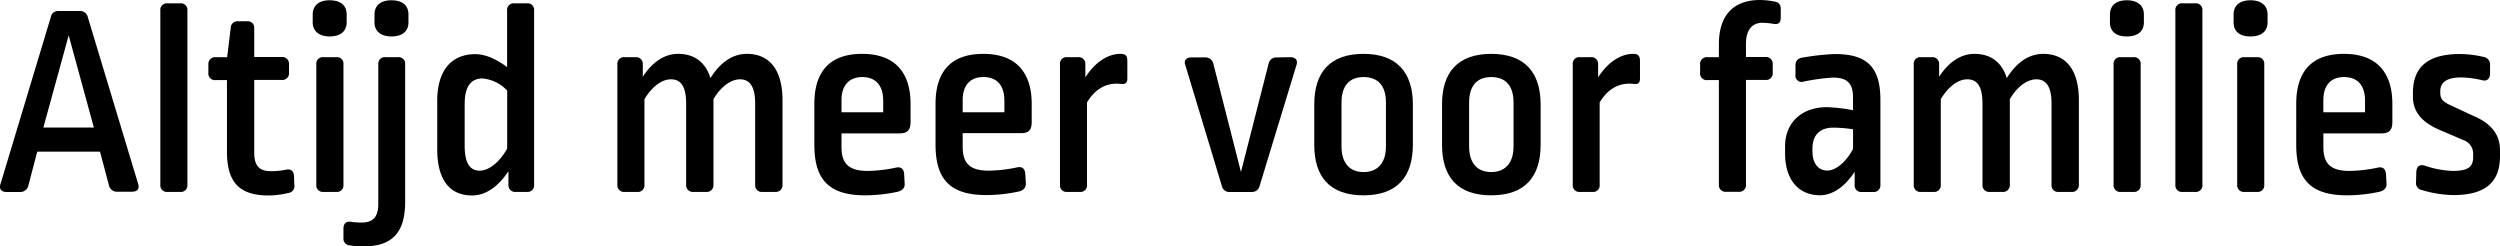
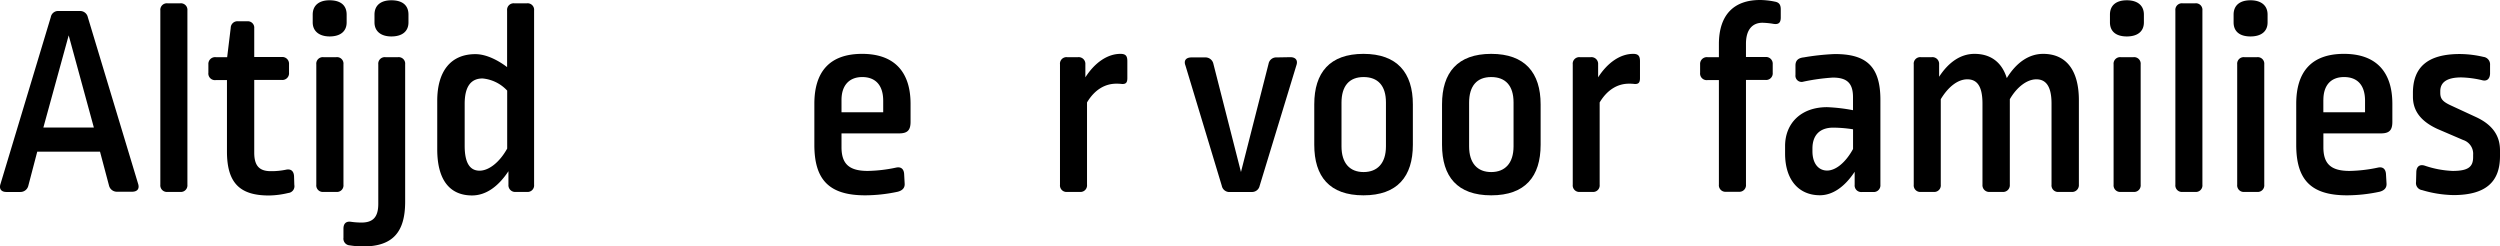
<svg xmlns="http://www.w3.org/2000/svg" class="claimMobile" viewBox="0 0 618.71 60.96">
  <g id="Calque_2" data-name="Calque 2">
    <g id="Calque_1-2" data-name="Calque 1">
      <path class="cls-1" d="M19.68,2.73a1.93,1.93,0,0,1,2.05,1.51L34.17,45.45c.41,1.23-.14,2-1.5,2H29A2,2,0,0,1,27,46l-2.25-8.47H9.22L7,46a2,2,0,0,1-2,1.51H1.57c-1.3,0-1.85-.82-1.44-2L12.57,4.24a1.83,1.83,0,0,1,2-1.51ZM10.73,31.57h12.5L17,8.75Z" />
      <path class="cls-1" d="M44.6.82A1.62,1.62,0,0,1,46.38,2.6V45.72A1.63,1.63,0,0,1,44.6,47.5H41.46a1.63,1.63,0,0,1-1.78-1.78V2.6A1.62,1.62,0,0,1,41.46.82Z" />
      <path class="cls-1" d="M61.27,5.26A1.59,1.59,0,0,1,62.92,7v7.11h6.76a1.67,1.67,0,0,1,1.85,1.77V18a1.65,1.65,0,0,1-1.85,1.78H62.92v18c0,3.28,1.29,4.58,4.09,4.58A17.77,17.77,0,0,0,70.77,42c1.23-.27,1.92.34,2,1.57l.07,2.19a1.68,1.68,0,0,1-1.5,2,21.35,21.35,0,0,1-4.78.62c-7.11,0-10.39-3-10.39-10.87V19.82H53.42A1.64,1.64,0,0,1,51.57,18V15.92a1.67,1.67,0,0,1,1.85-1.77h2.8L57.1,6.9a1.66,1.66,0,0,1,1.78-1.64Z" />
      <path class="cls-1" d="M85.79,3.62V5.54c0,2.18-1.5,3.48-4.24,3.48C79,9,77.39,7.72,77.39,5.54V3.62C77.39,1.3,79,.07,81.55.07,84.29.07,85.79,1.3,85.79,3.62Zm-2.6,10.53A1.61,1.61,0,0,1,85,15.92v29.8a1.62,1.62,0,0,1-1.78,1.78H80.05a1.62,1.62,0,0,1-1.77-1.78V15.92a1.61,1.61,0,0,1,1.77-1.77Z" />
      <path class="cls-1" d="M98.49,14.15a1.61,1.61,0,0,1,1.78,1.77v34c0,7.45-3,11.07-10.39,11.07a21.23,21.23,0,0,1-3.35-.27A1.66,1.66,0,0,1,85,58.84V56.59c0-1.23.62-1.85,1.78-1.71a19.13,19.13,0,0,0,2.67.2c2.87,0,4.17-1.36,4.17-4.64V15.92a1.61,1.61,0,0,1,1.77-1.77Zm2.6-10.53V5.54c0,2.18-1.5,3.48-4.24,3.48-2.59,0-4.17-1.3-4.17-3.48V3.62c0-2.32,1.58-3.55,4.17-3.55C99.59.07,101.09,1.3,101.09,3.62Z" />
      <path class="cls-1" d="M130.41.82a1.61,1.61,0,0,1,1.77,1.78V45.72a1.62,1.62,0,0,1-1.77,1.78h-2.74a1.67,1.67,0,0,1-1.84-1.78V42.37c-2.53,3.83-5.61,6-9,6-5.47,0-8.62-3.76-8.62-11.42v-12c0-7.32,3.35-11.55,9.44-11.55,2.87,0,5.87,1.7,7.85,3.21V2.6A1.62,1.62,0,0,1,127.26.82ZM115,25.7V36.08c0,4.58,1.5,6.16,3.69,6.16s4.85-1.92,6.83-5.47V22.42a9.5,9.5,0,0,0-6.08-3C116.67,19.41,115,21.25,115,25.7Z" />
-       <path class="cls-1" d="M193.66,24.81V45.72a1.67,1.67,0,0,1-1.84,1.78h-3.15a1.63,1.63,0,0,1-1.78-1.78V25.63c0-4.44-1.5-6-3.75-6s-4.79,1.84-6.57,4.92V45.72a1.67,1.67,0,0,1-1.84,1.78h-3.14a1.65,1.65,0,0,1-1.78-1.78V25.63c0-4.44-1.44-6-3.76-6s-4.71,1.84-6.56,4.92V45.72a1.63,1.63,0,0,1-1.78,1.78h-3.14a1.63,1.63,0,0,1-1.78-1.78V15.92a1.62,1.62,0,0,1,1.78-1.77h2.67a1.66,1.66,0,0,1,1.84,1.77V19c2.39-3.69,5.4-5.67,8.75-5.67,4,0,6.76,2.05,8,6,2.46-4,5.61-6,9-6C190.45,13.33,193.66,17.29,193.66,24.81Z" />
      <path class="cls-1" d="M225.35,25.7v4.44c0,2-.69,2.87-2.8,2.87H208.26v3.42c0,4.17,1.92,5.87,6.5,5.87a36.33,36.33,0,0,0,7-.82c1.23-.27,1.92.35,2,1.57l.13,2.4c.07,1.09-.61,1.71-1.71,2a38.83,38.83,0,0,1-8.06.89c-9.09,0-12.58-4-12.58-12.51V25.7c0-7.93,3.76-12.37,11.83-12.37C221.18,13.33,225.35,17.63,225.35,25.7Zm-17.09-1v3.08h10.32V24.94c0-4-2.05-5.87-5.19-5.87S208.26,21.05,208.26,24.74Z" />
-       <path class="cls-1" d="M255.33,25.7v4.44c0,2-.68,2.87-2.8,2.808H238.25v3.42c0,4.17,1.91,5.87,6.49,5.87a36.43,36.43,0,0,0,7-.82c1.23-.27,1.91.35,2,1.57l.14,2.4c.06,1.09-.62,1.71-1.71,2a39,39,0,0,1-8.07.89c-9.08,0-12.57-4-12.57-12.51V25.7c0-7.93,3.76-12.37,11.82-12.37C251.16,13.33,255.33,17.63,255.33,25.7Zm-17.08-1v3.08h10.32V24.94c0-4-2-5.87-5.2-5.87S238.25,21.05,238.25,24.74Z" />
      <path class="cls-1" d="M279,15.17v4.17c0,1.16-.41,1.5-1.37,1.44a10.88,10.88,0,0,0-1.36-.07c-2.74,0-5.34,1.43-7.25,4.64V45.72a1.63,1.63,0,0,1-1.78,1.78h-3.14a1.62,1.62,0,0,1-1.77-1.78V15.92a1.61,1.61,0,0,1,1.77-1.77h2.67a1.66,1.66,0,0,1,1.84,1.77v3.22c2.32-3.63,5.47-5.81,8.68-5.81C278.69,13.33,279,13.94,279,15.17Z" />
      <path class="cls-1" d="M319.33,14.15c1.37,0,1.92.82,1.51,2L311.74,46a1.92,1.92,0,0,1-2,1.51h-5.26A1.9,1.9,0,0,1,302.38,46l-9-29.79c-.48-1.23.14-2,1.5-2h3.35a2,2,0,0,1,2.06,1.57l6.83,26.79,6.83-26.79a1.92,1.92,0,0,1,2-1.57Z" />
      <path class="cls-1" d="M349.66,25.83v10c0,7.86-3.83,12.51-12.23,12.51s-12.17-4.65-12.17-12.51v-10c0-7.86,3.83-12.5,12.17-12.5S349.66,18,349.66,25.83ZM332,25.42v10.8c0,4.17,2.05,6.36,5.47,6.36S343,40.39,343,36.22V25.35c0-4.16-2-6.28-5.53-6.28S332,21.25,332,25.42Z" />
      <path class="cls-1" d="M381.28,25.83v10c0,7.86-3.82,12.51-12.23,12.51s-12.17-4.65-12.17-12.51v-10c0-7.86,3.83-12.5,12.17-12.5S381.28,18,381.28,25.83Zm-17.7-.41v10.8c0,4.17,2.05,6.36,5.47,6.36s5.53-2.19,5.53-6.36V25.35c0-4.16-2-6.28-5.53-6.28S363.58,21.25,363.58,25.42Z" />
      <path class="cls-1" d="M405.87,15.17v4.17c0,1.16-.41,1.5-1.36,1.44a11.1,11.1,0,0,0-1.37-.07c-2.74,0-5.33,1.43-7.25,4.64V45.72a1.62,1.62,0,0,1-1.78,1.78H391a1.62,1.62,0,0,1-1.77-1.78V15.92A1.61,1.61,0,0,1,391,14.15h2.67a1.66,1.66,0,0,1,1.84,1.77v3.22c2.33-3.63,5.47-5.81,8.68-5.81C405.53,13.33,405.87,13.94,405.87,15.17Z" />
      <path class="cls-1" d="M439.27.41c1.09.2,1.44.82,1.44,1.92v2c0,1.24-.48,1.78-1.78,1.58a19,19,0,0,0-2.74-.28c-2.39,0-4.09,1.57-4.09,5.2v3.28h4.78a1.66,1.66,0,0,1,1.84,1.77V18a1.64,1.64,0,0,1-1.84,1.78H432.1v25.9a1.63,1.63,0,0,1-1.78,1.78h-3.14a1.62,1.62,0,0,1-1.78-1.78V19.82h-2.8A1.64,1.64,0,0,1,420.75,18V15.92a1.67,1.67,0,0,1,1.85-1.77h2.8V10.93C425.4,3.62,429.16,0,435.58,0A18.74,18.74,0,0,1,439.27.41Z" />
      <path class="cls-1" d="M465.37,24.74v21a1.65,1.65,0,0,1-1.78,1.78h-2.8A1.63,1.63,0,0,1,459,45.72V42.51c-2.53,3.83-5.53,5.81-8.61,5.81-5.19,0-8.61-3.76-8.61-10.32V36.15c0-5.6,3.9-9.63,10.39-9.63a43.21,43.21,0,0,1,6.42.75V24.06c0-3.56-1.57-4.86-5-4.86a50.39,50.39,0,0,0-7.24,1,1.53,1.53,0,0,1-2-1.64V16.2c0-1.17.62-1.85,2.06-2a59,59,0,0,1,7.58-.82C462,13.33,465.37,16.54,465.37,24.74Zm-16.82,12v.68c0,3.15,1.58,4.79,3.63,4.79s4.51-1.85,6.42-5.34V32a32.79,32.79,0,0,0-4.85-.41C450.33,31.57,448.55,33.49,448.55,36.77Z" />
      <path class="cls-1" d="M514.49,24.81V45.72a1.68,1.68,0,0,1-1.85,1.78H509.5a1.62,1.62,0,0,1-1.78-1.78V25.63c0-4.44-1.5-6-3.76-6s-4.78,1.84-6.56,4.92V45.72a1.67,1.67,0,0,1-1.84,1.78h-3.15a1.66,1.66,0,0,1-1.78-1.78V25.63c0-4.44-1.43-6-3.76-6s-4.71,1.84-6.56,4.92V45.72a1.62,1.62,0,0,1-1.77,1.78H475.4a1.62,1.62,0,0,1-1.78-1.78V15.92a1.61,1.61,0,0,1,1.78-1.77h2.66a1.66,1.66,0,0,1,1.84,1.77V19c2.4-3.69,5.4-5.67,8.75-5.67,4,0,6.77,2.05,8,6,2.46-4,5.6-6,9-6C511.27,13.33,514.49,17.29,514.49,24.81Z" />
      <path class="cls-1" d="M530.58,3.62V5.54c0,2.18-1.5,3.48-4.23,3.48s-4.17-1.3-4.17-3.48V3.62c0-2.32,1.57-3.55,4.17-3.55S530.58,1.3,530.58,3.62ZM528,14.15a1.62,1.62,0,0,1,1.78,1.77v29.8A1.63,1.63,0,0,1,528,47.5h-3.14a1.63,1.63,0,0,1-1.78-1.78V15.92a1.62,1.62,0,0,1,1.78-1.77Z" />
      <path class="cls-1" d="M543.29.82a1.61,1.61,0,0,1,1.77,1.78V45.72a1.62,1.62,0,0,1-1.77,1.78h-3.14a1.62,1.62,0,0,1-1.78-1.78V2.6A1.62,1.62,0,0,1,540.15.82Z" />
      <path class="cls-1" d="M561.19,3.62V5.54c0,2.18-1.5,3.48-4.24,3.48s-4.17-1.3-4.17-3.48V3.62c0-2.32,1.58-3.55,4.17-3.55S561.19,1.3,561.19,3.62Zm-2.6,10.53a1.62,1.62,0,0,1,1.78,1.77v29.8a1.63,1.63,0,0,1-1.78,1.78h-3.14a1.63,1.63,0,0,1-1.78-1.78V15.92a1.62,1.62,0,0,1,1.78-1.77Z" />
      <path class="cls-1" d="M592.07,25.7v4.44c0,2-.68,2.87-2.8,2.87H575v3.42c0,4.17,1.91,5.87,6.49,5.87a36.43,36.43,0,0,0,7-.82c1.23-.27,1.91.35,2,1.57l.14,2.4c.06,1.09-.62,1.71-1.71,2a39,39,0,0,1-8.07.89c-9.09,0-12.57-4-12.57-12.51V25.7c0-7.93,3.76-12.37,11.82-12.37C587.9,13.33,592.07,17.63,592.07,25.7Zm-17.08-1v3.08h10.32V24.94c0-4-2-5.87-5.2-5.87S575,21.05,575,24.74Z" />
      <path class="cls-1" d="M614.61,14.08a1.87,1.87,0,0,1,1.64,2v2.19c-.07,1.3-.82,1.91-2,1.57a24.66,24.66,0,0,0-5.13-.68c-3.69,0-5.19,1.3-5.19,3.41V23c0,1.51.68,2.19,2.59,3.08L612.83,29c4.1,1.92,5.88,4.65,5.88,8.21v1.43c0,6.29-3.42,9.64-11.55,9.64a28.66,28.66,0,0,1-7.73-1.23,1.76,1.76,0,0,1-1.5-2l.07-2.53c.07-1.37.89-1.92,2.12-1.51A24.26,24.26,0,0,0,607,42.3c3.83,0,5.06-1,5.06-3.41v-.55a3.58,3.58,0,0,0-2.46-3.69l-6.36-2.73c-4.17-1.92-6.08-4.51-6.08-8V23c0-6.35,3.62-9.63,11.61-9.63A26,26,0,0,1,614.61,14.08Z" />
    </g>
  </g>
</svg>